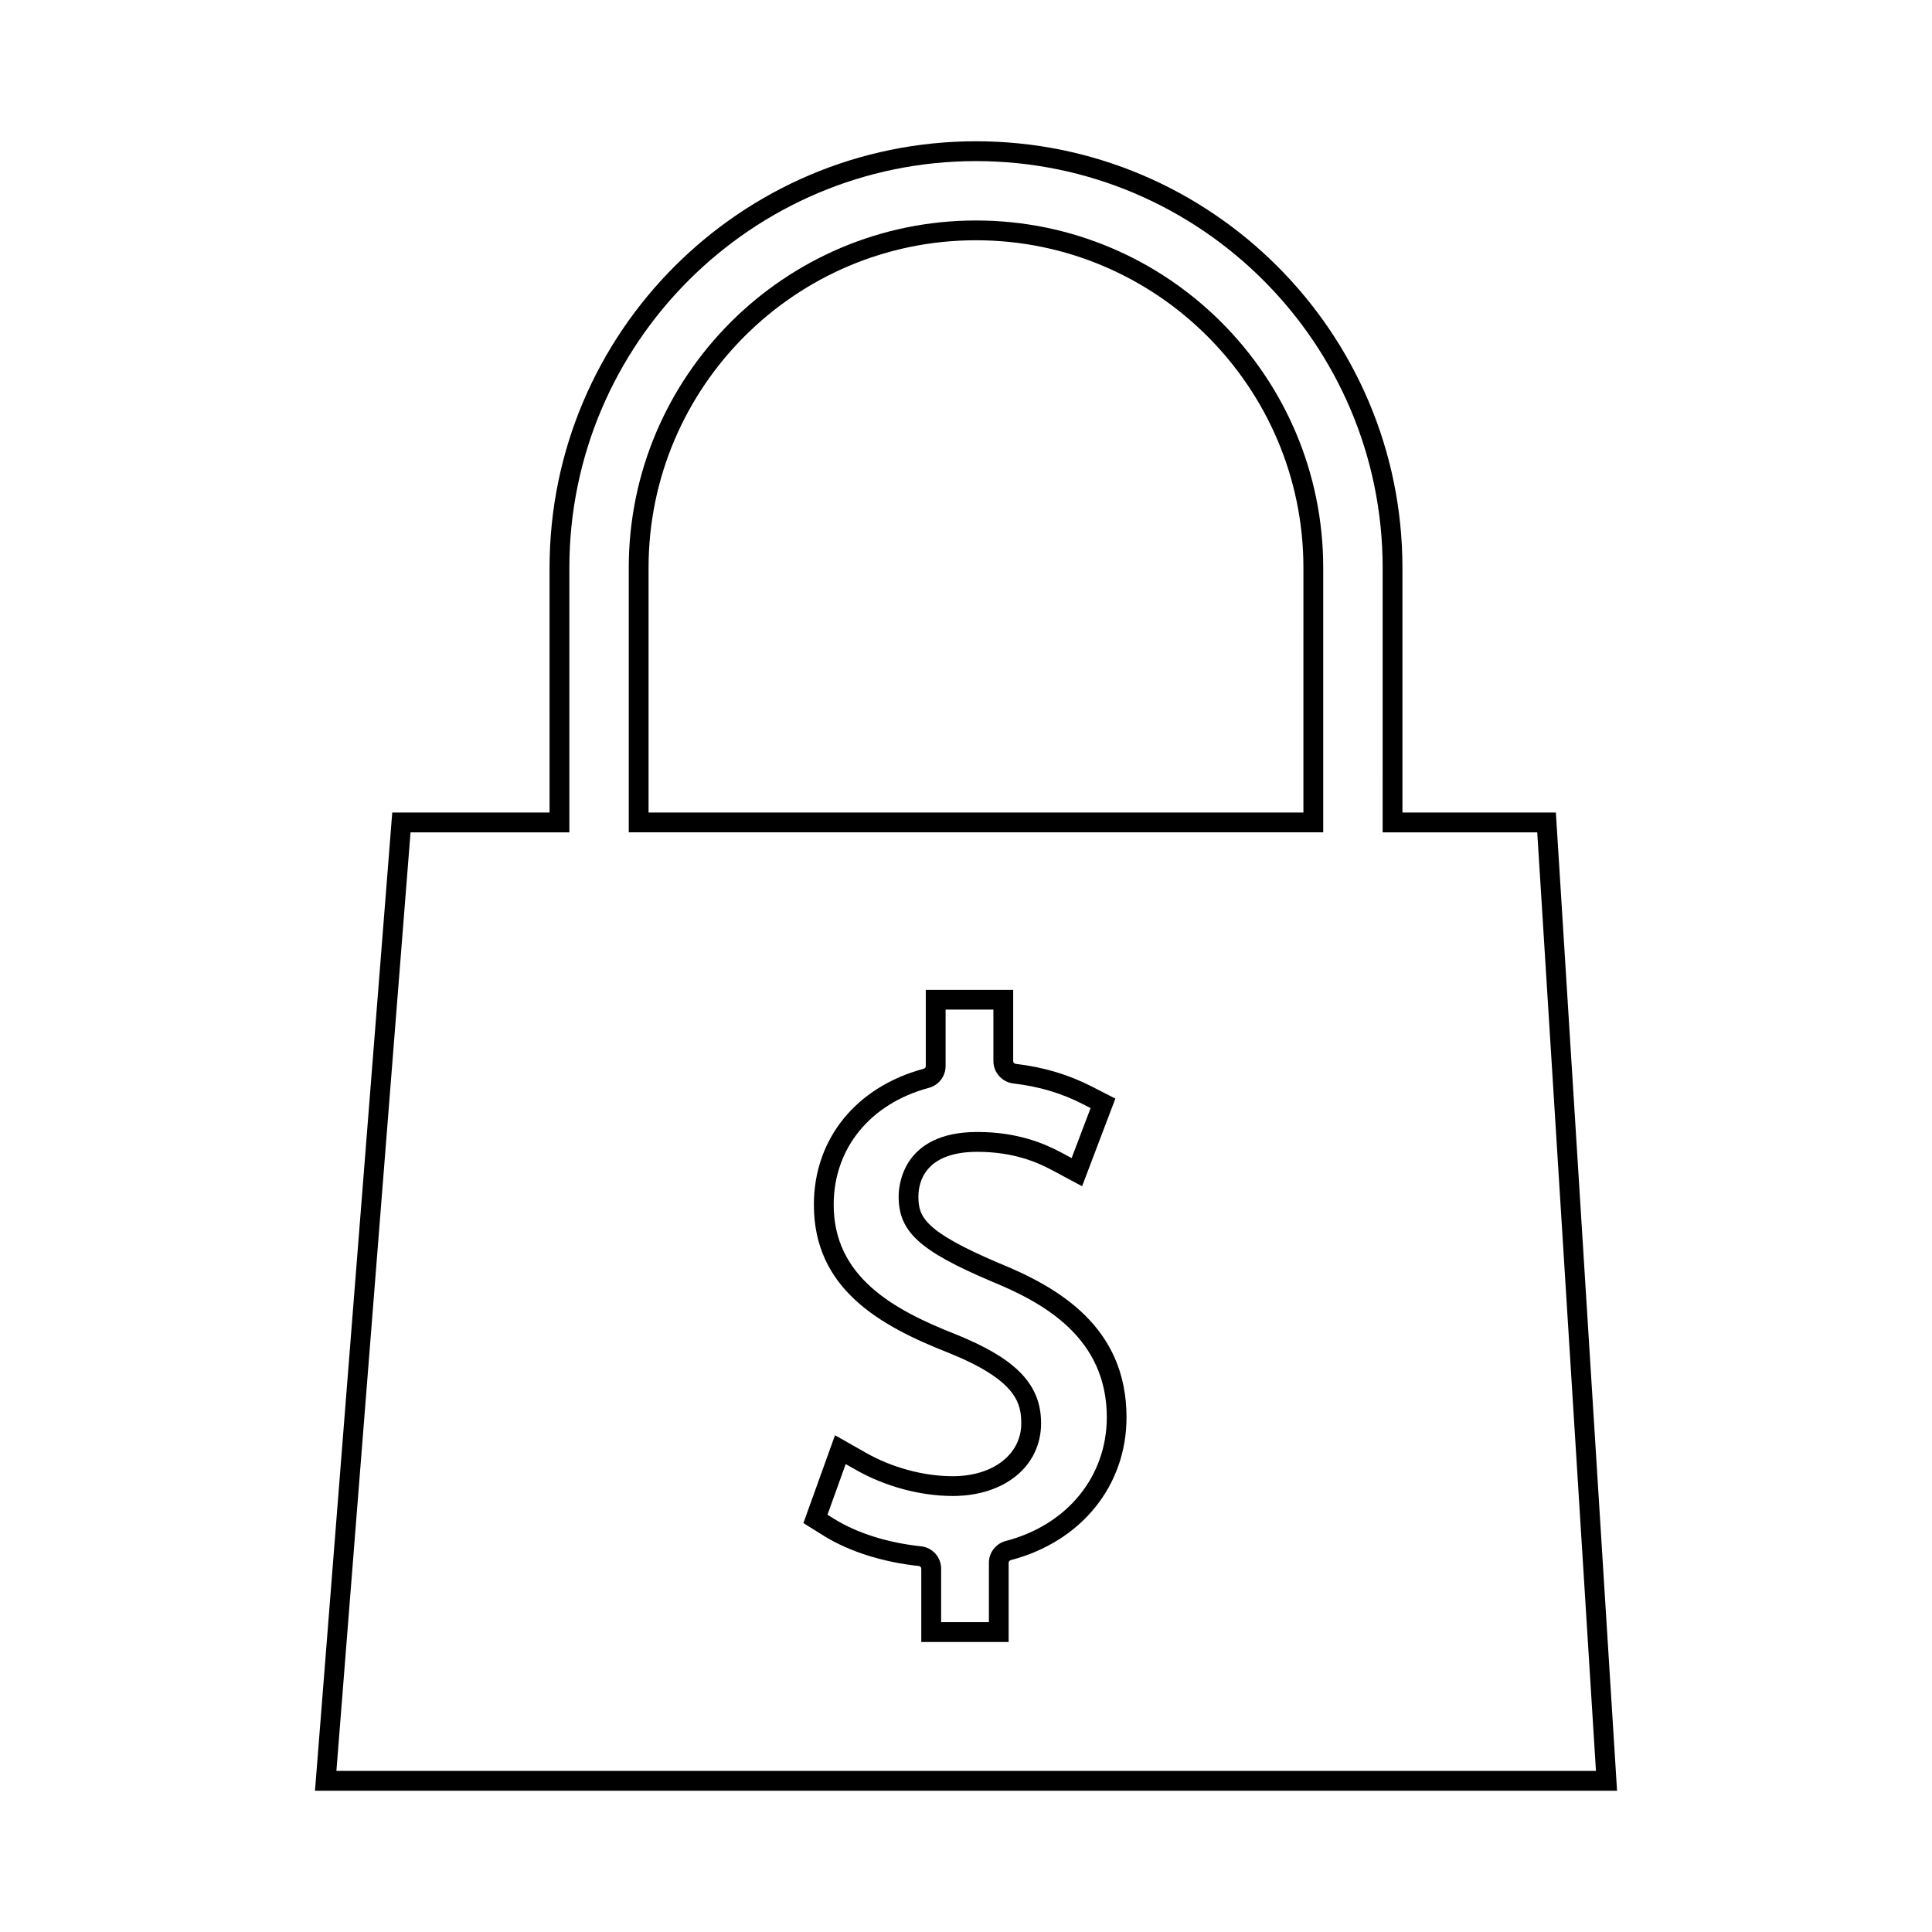
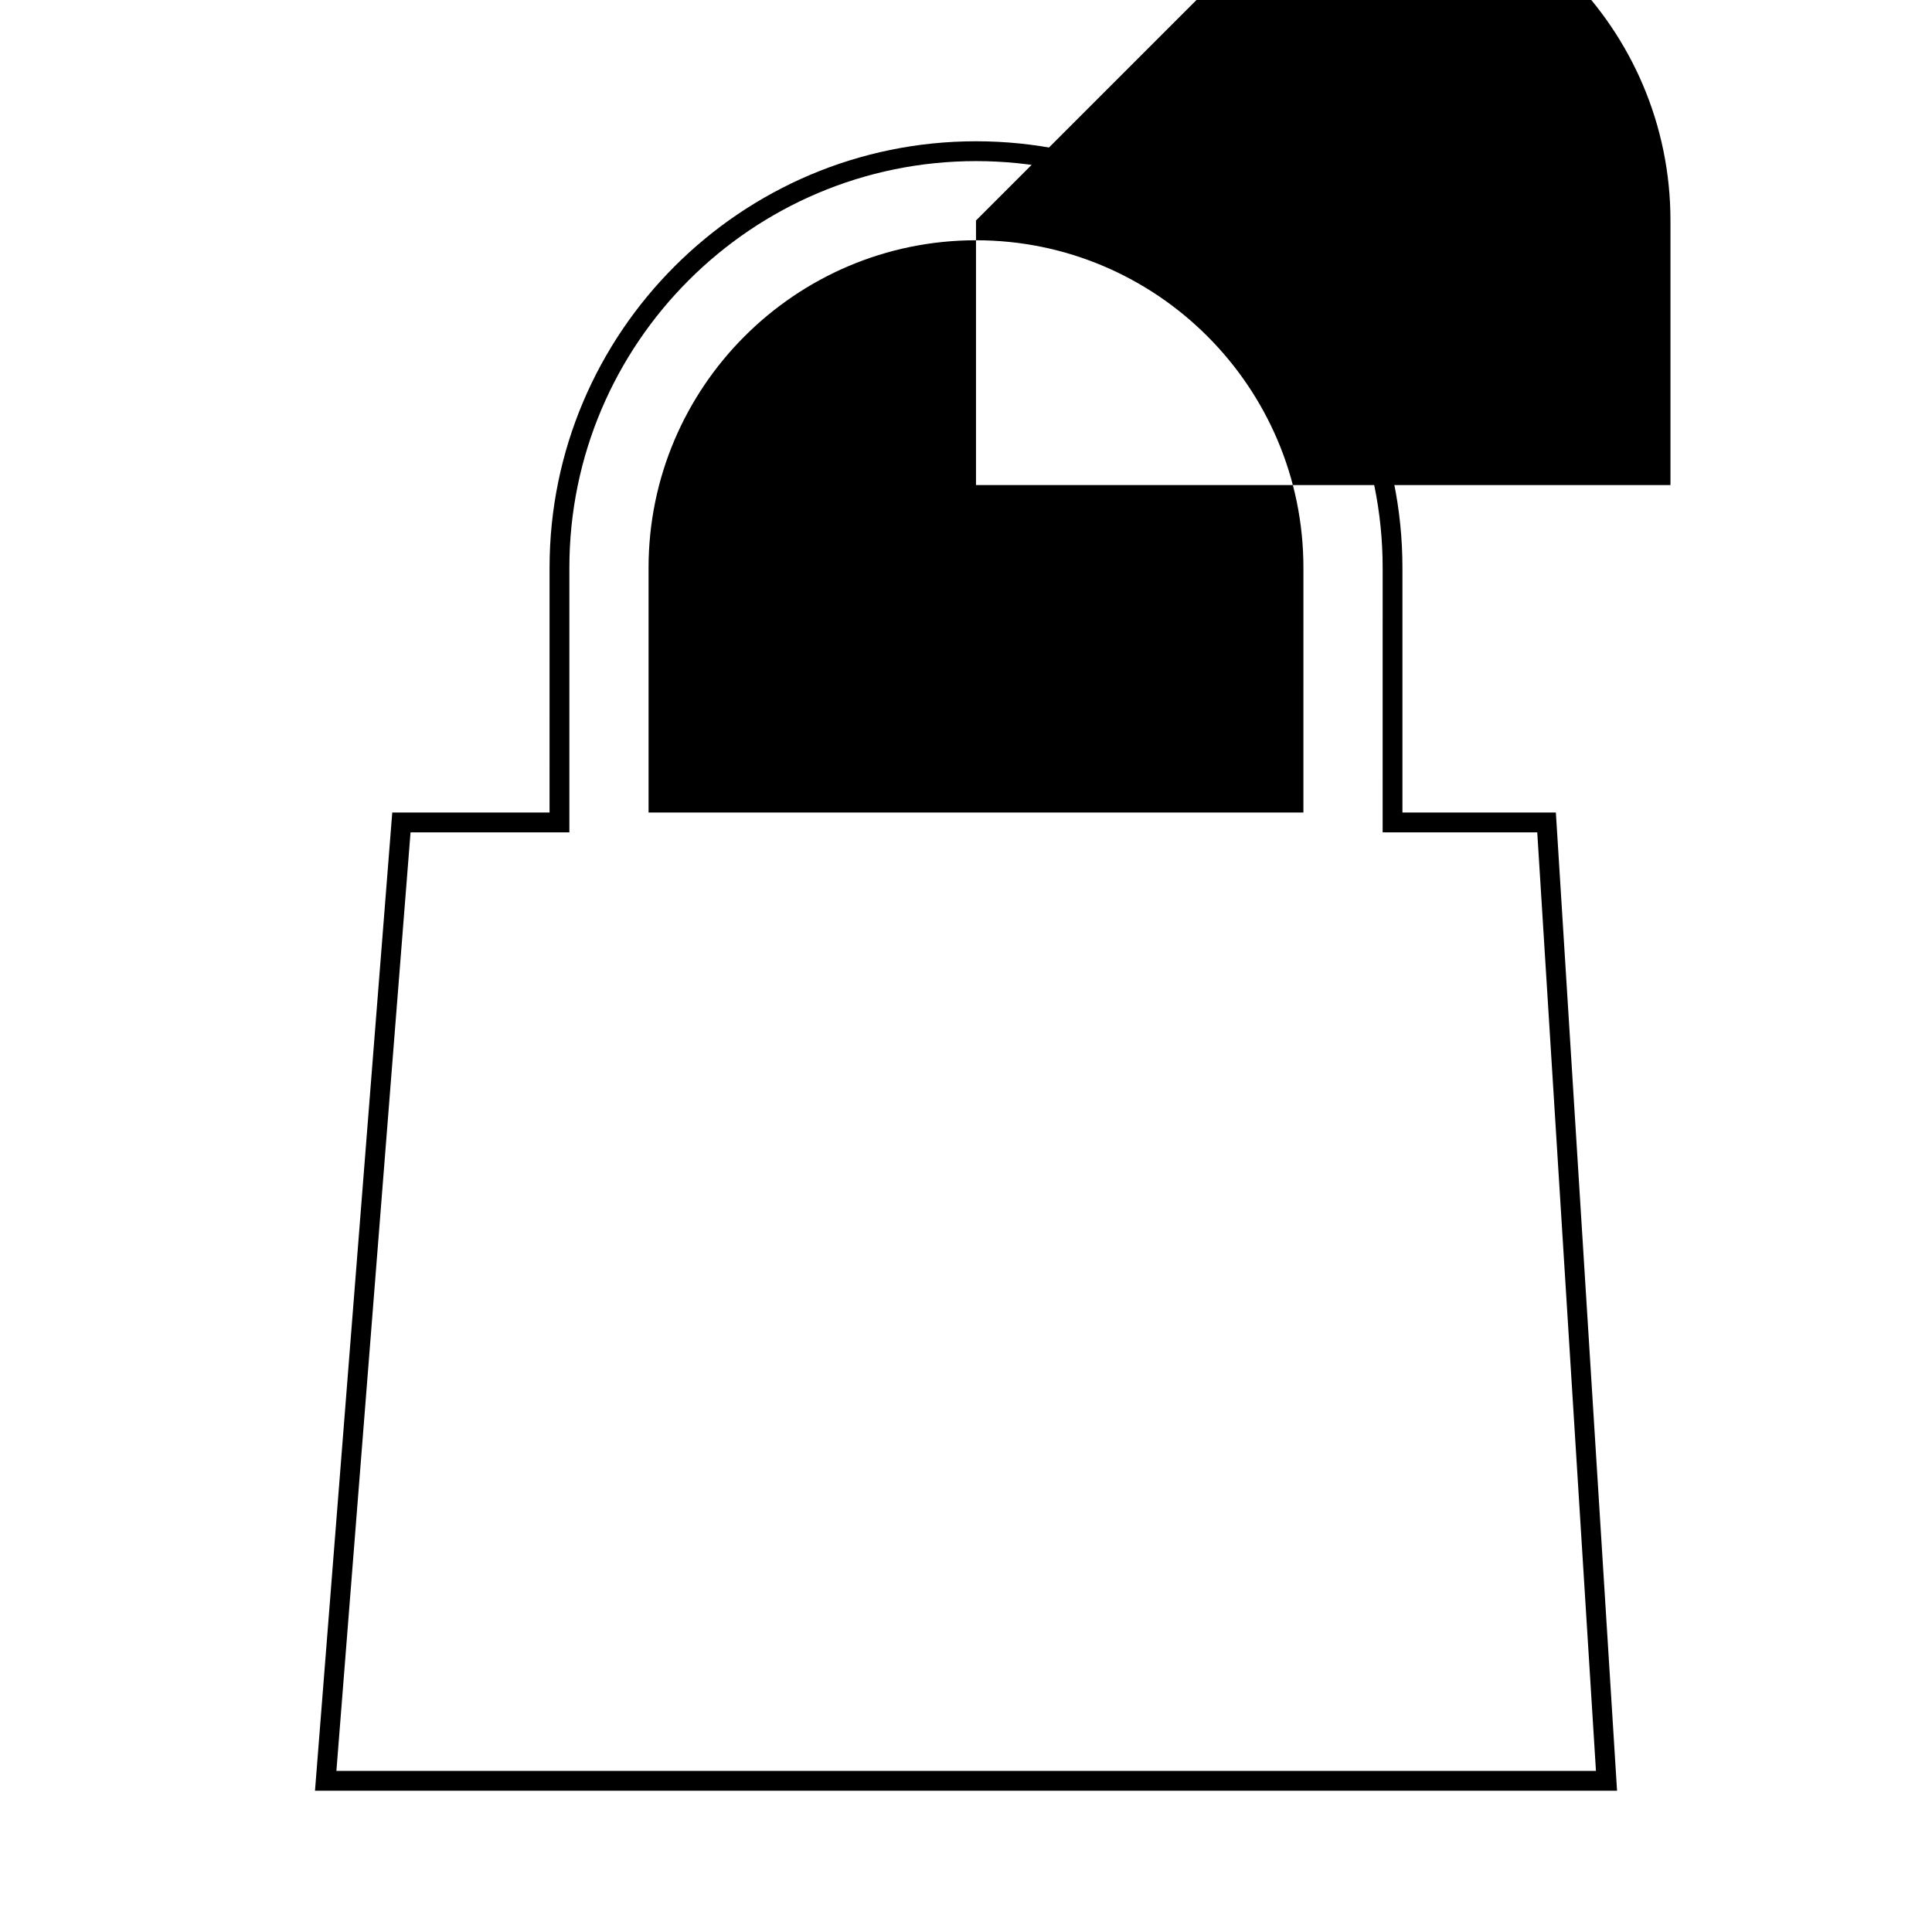
<svg xmlns="http://www.w3.org/2000/svg" fill="#000000" width="800px" height="800px" version="1.1" viewBox="144 144 512 512">
  <g>
    <path d="m515.66 359.33v-64.871c0-62.32-50.695-113.02-113-113.02-62.32 0-113.02 50.695-113.02 113.02l-0.004 64.871h-41.684l-20.477 259.23h345.06l-16.215-259.23zm-282.51 253.98 19.648-248.73h42.09v-70.117c0-59.422 48.352-107.77 107.77-107.77s107.76 48.344 107.76 107.77l-0.004 70.117h40.973l15.559 248.73z" />
-     <path d="m402.65 202.43c-50.738 0-92.023 41.281-92.023 92.023v70.117h184.04v-70.117c0-50.746-41.277-92.023-92.016-92.023zm86.766 156.89h-173.54v-64.871c0-47.848 38.93-86.777 86.777-86.777s86.766 38.93 86.766 86.777z" />
-     <path d="m408.76 478.75c-19.926-8.469-21.371-12.324-21.371-17.66 0-3.562 1.527-11.844 15.613-11.844 9.613 0 15.949 2.785 19.863 4.887l7.902 4.231 8.816-23.227-6.269-3.211c-6.223-3.18-12.801-5.137-20.133-5.988-0.387-0.047-0.676-0.363-0.676-0.734v-18.887h-23.164v20.219c0 0.324-0.215 0.609-0.535 0.691-17.957 4.816-29.121 18.625-29.121 36.031 0 22.203 17.25 32.035 35.863 39.316 17.617 7.16 19.098 13.121 19.098 18.613 0 8.254-7.473 14.023-18.176 14.023-7.68 0-16.078-2.273-23.043-6.231l-8.141-4.629-8.375 23.281 5.398 3.371c6.68 4.152 15.633 6.996 25.195 8.004 0.367 0.043 0.645 0.348 0.645 0.719v19.414h23.152v-20.977c0-0.336 0.227-0.625 0.57-0.719 18.637-4.856 30.668-19.699 30.668-37.828 0.012-24.008-18.059-34.461-33.781-40.867zm1.816 73.613c-2.656 0.684-4.508 3.066-4.508 5.793v15.727h-12.66v-14.164c0-3.066-2.297-5.617-5.344-5.934-8.797-0.93-16.949-3.5-22.969-7.242l-1.805-1.129 4.828-13.418 2.719 1.543c7.731 4.394 17.078 6.91 25.637 6.91 13.797 0 23.422-7.926 23.422-19.27 0-10.219-6.477-17.02-22.398-23.488-16.914-6.621-32.562-15.383-32.562-34.441 0-14.926 9.668-26.785 25.238-30.965 2.602-0.699 4.418-3.07 4.418-5.762v-14.973h12.668v13.641c0 3.023 2.277 5.578 5.312 5.945 6.703 0.77 12.711 2.551 18.359 5.449l2.09 1.07-5.031 13.25-2.633-1.418c-4.43-2.363-11.551-5.504-22.348-5.504-19.852 0-20.859 14.238-20.859 17.094 0 9.348 5.516 14.391 24.609 22.504 14.227 5.805 30.555 15.145 30.555 36.023-0.008 15.668-10.504 28.527-26.738 32.758z" />
+     <path d="m402.65 202.43v70.117h184.04v-70.117c0-50.746-41.277-92.023-92.016-92.023zm86.766 156.89h-173.54v-64.871c0-47.848 38.93-86.777 86.777-86.777s86.766 38.93 86.766 86.777z" />
  </g>
</svg>